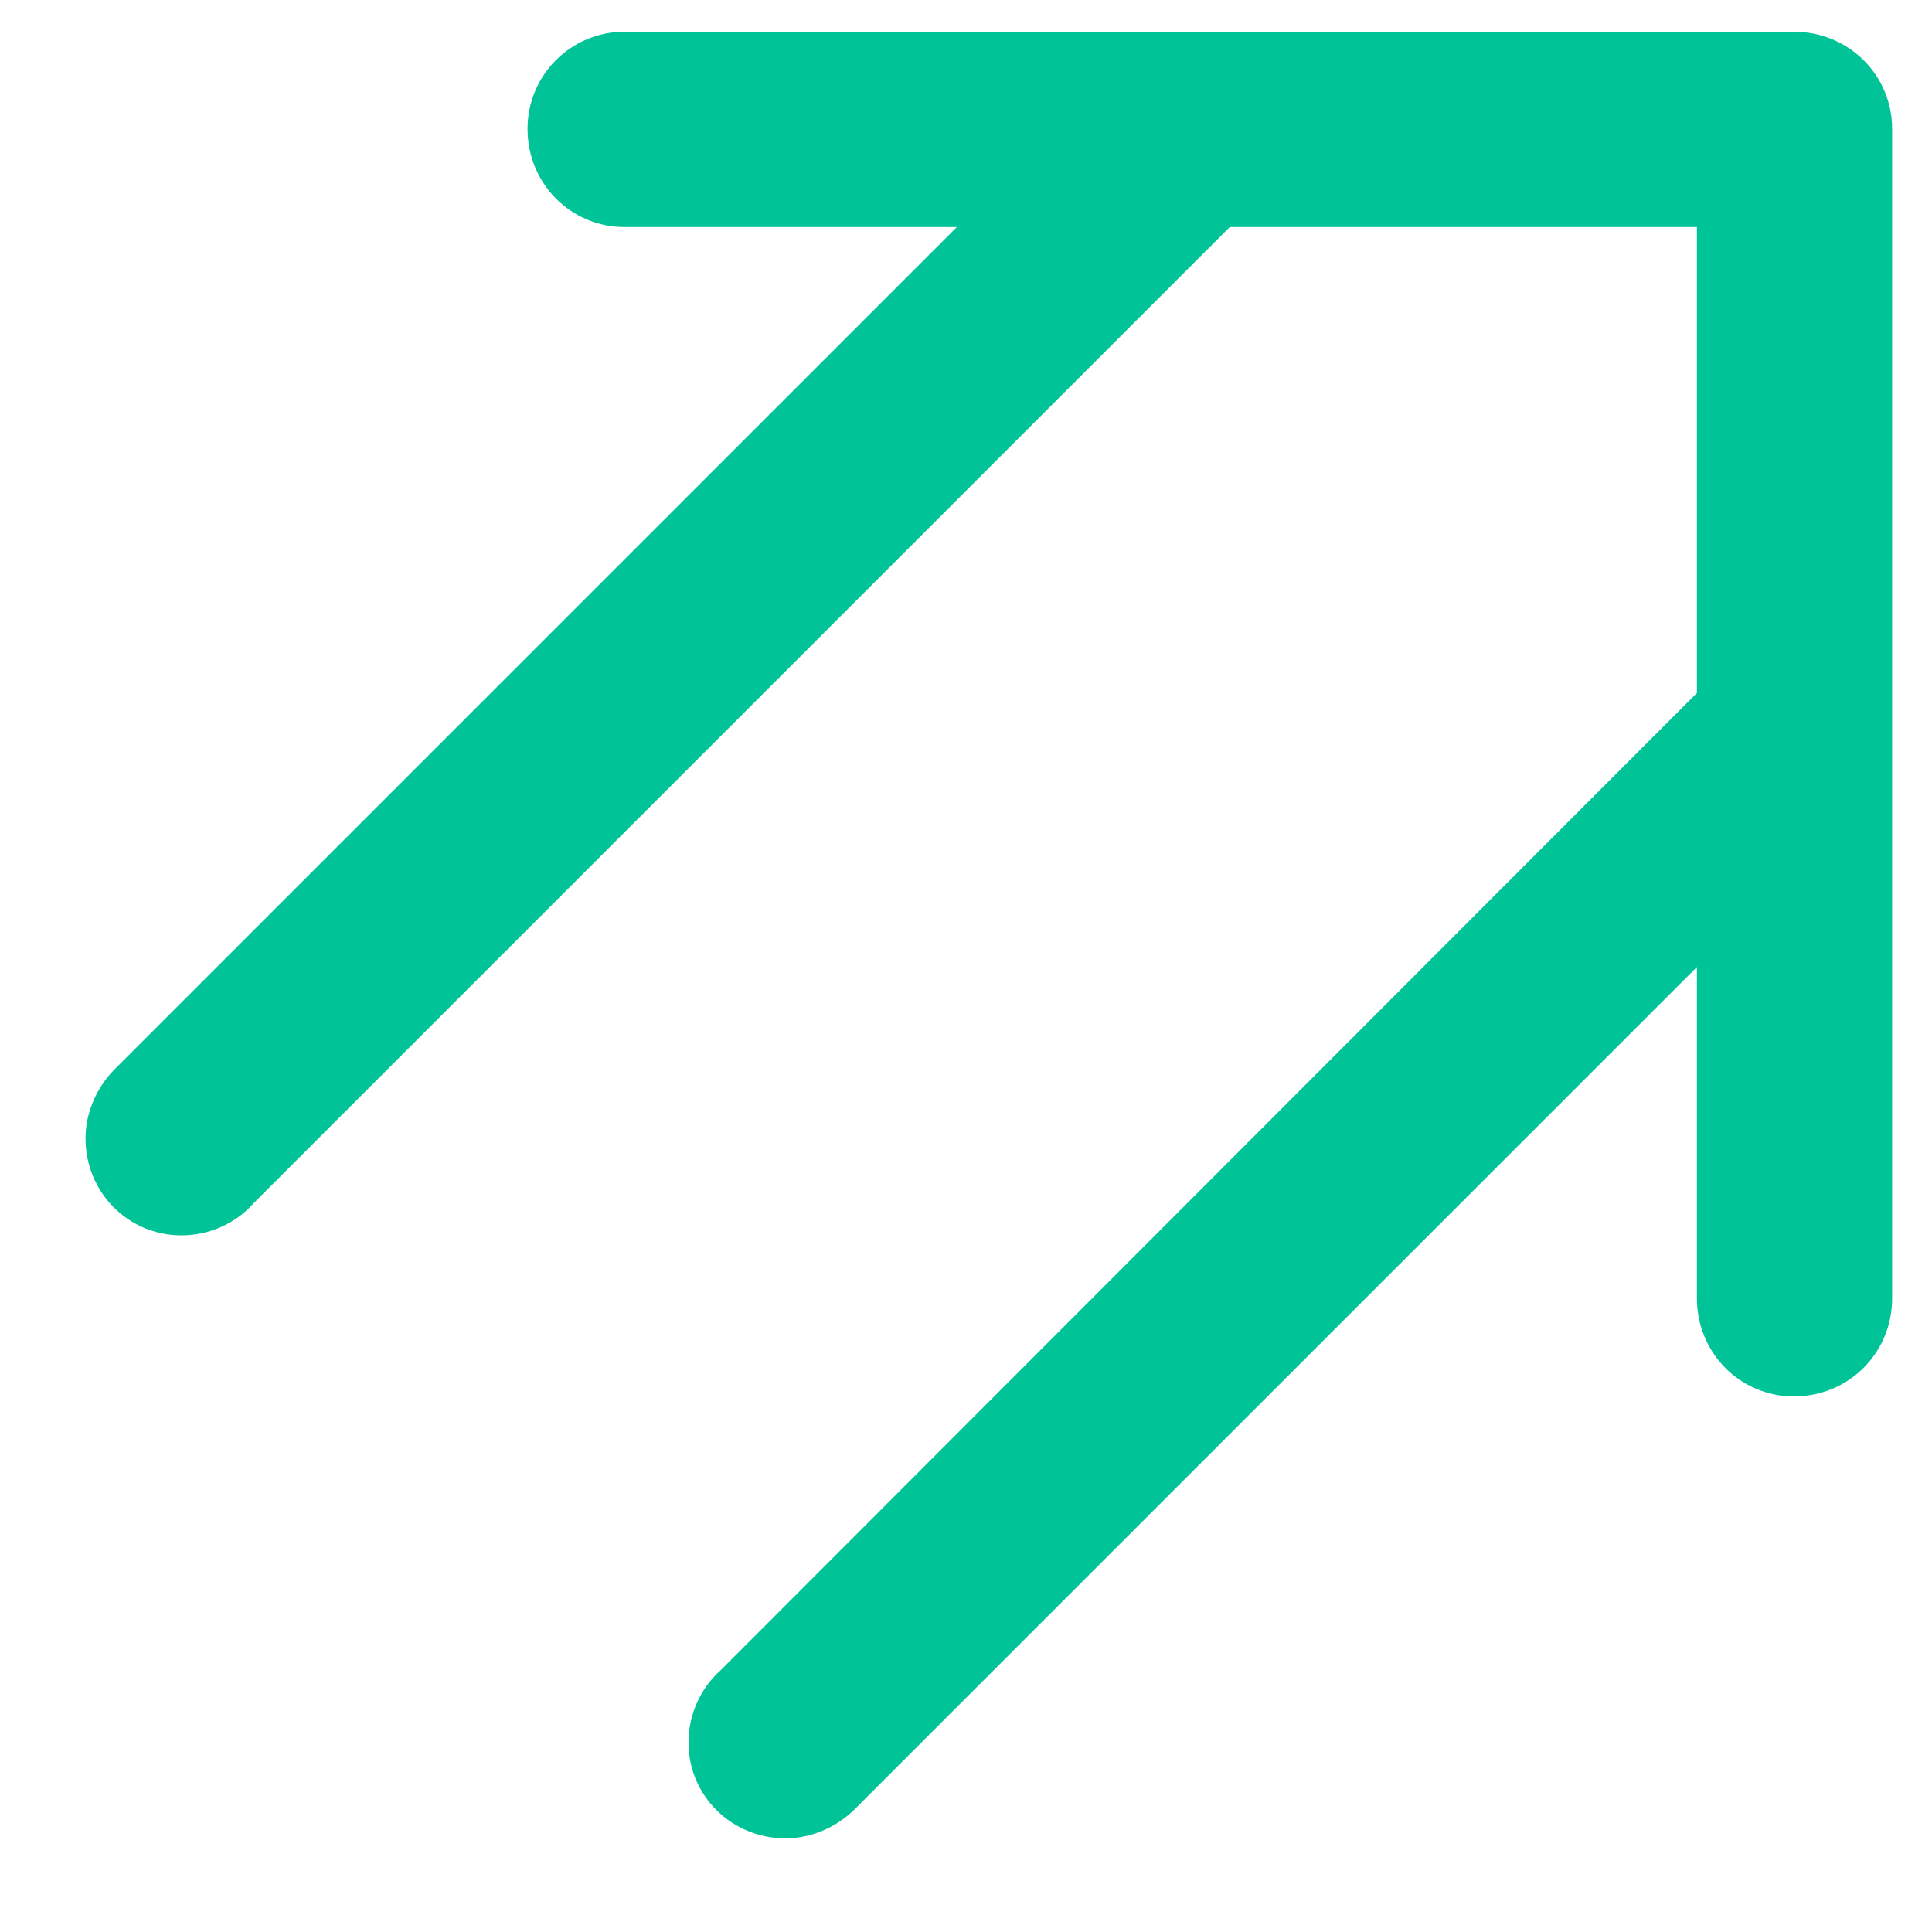
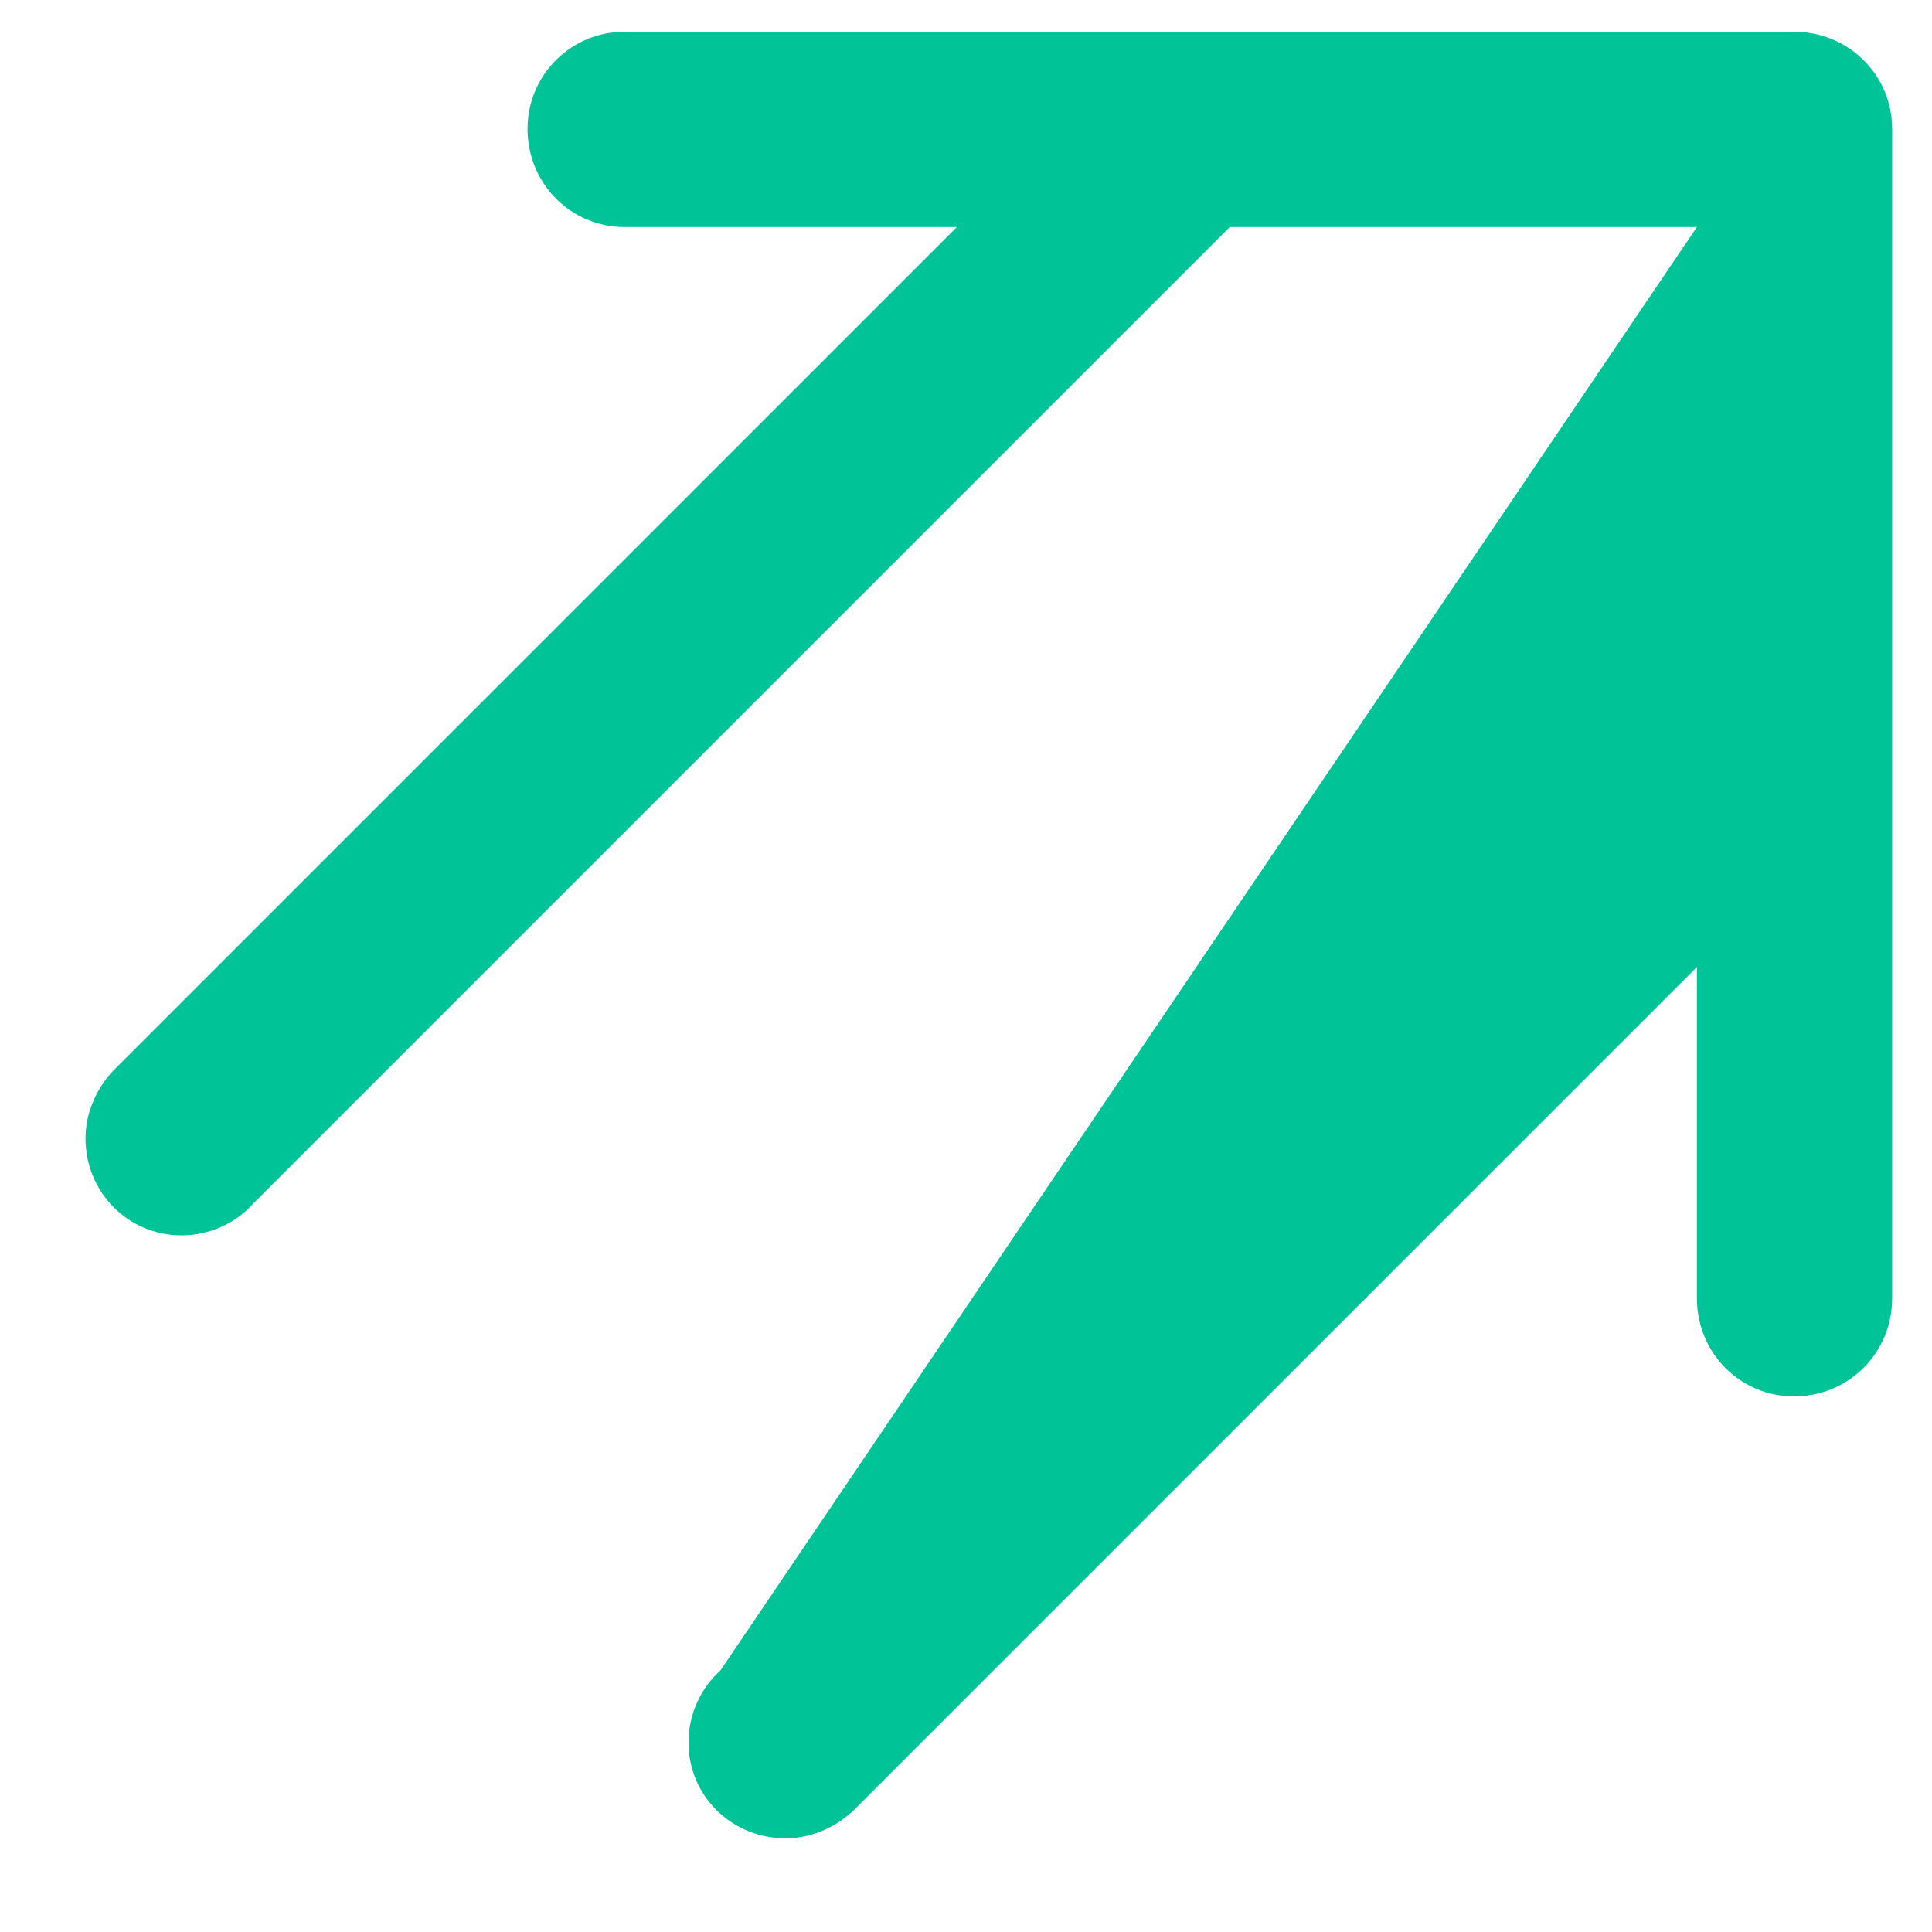
<svg xmlns="http://www.w3.org/2000/svg" width="19px" height="19px" viewBox="0 0 19 19" version="1.1">
  <title>arrow</title>
  <desc>Created with Sketch.</desc>
  <defs />
  <g id="Page-1" stroke="none" stroke-width="1" fill="none" fill-rule="evenodd">
    <g id="Desktop" transform="translate(-740, -477)" fill="#00C397">
      <g id="Group-3" transform="translate(522, 457)">
-         <path d="M235.642,33.733 C236.181,33.733 236.608,33.306 236.608,32.767 L236.608,21.267 C236.608,20.739 236.181,20.312 235.642,20.312 L224.142,20.312 C223.614,20.312 223.188,20.739 223.188,21.267 C223.188,21.806 223.614,22.233 224.142,22.233 L227.41,22.233 L219.156,30.487 C218.965,30.667 218.841,30.925 218.841,31.195 C218.841,31.723 219.257,32.149 219.785,32.149 C220.065,32.149 220.324,32.026 220.492,31.835 L230.094,22.233 L234.688,22.233 L234.688,26.815 L225.085,36.428 C224.895,36.597 224.771,36.855 224.771,37.136 C224.771,37.664 225.198,38.079 225.726,38.079 C225.995,38.079 226.253,37.956 226.433,37.765 L234.688,29.51 L234.688,32.767 C234.688,33.306 235.114,33.733 235.642,33.733 Z" id="arrow" />
+         <path d="M235.642,33.733 C236.181,33.733 236.608,33.306 236.608,32.767 L236.608,21.267 C236.608,20.739 236.181,20.312 235.642,20.312 L224.142,20.312 C223.614,20.312 223.188,20.739 223.188,21.267 C223.188,21.806 223.614,22.233 224.142,22.233 L227.41,22.233 L219.156,30.487 C218.965,30.667 218.841,30.925 218.841,31.195 C218.841,31.723 219.257,32.149 219.785,32.149 C220.065,32.149 220.324,32.026 220.492,31.835 L230.094,22.233 L234.688,22.233 L225.085,36.428 C224.895,36.597 224.771,36.855 224.771,37.136 C224.771,37.664 225.198,38.079 225.726,38.079 C225.995,38.079 226.253,37.956 226.433,37.765 L234.688,29.51 L234.688,32.767 C234.688,33.306 235.114,33.733 235.642,33.733 Z" id="arrow" />
      </g>
    </g>
  </g>
</svg>